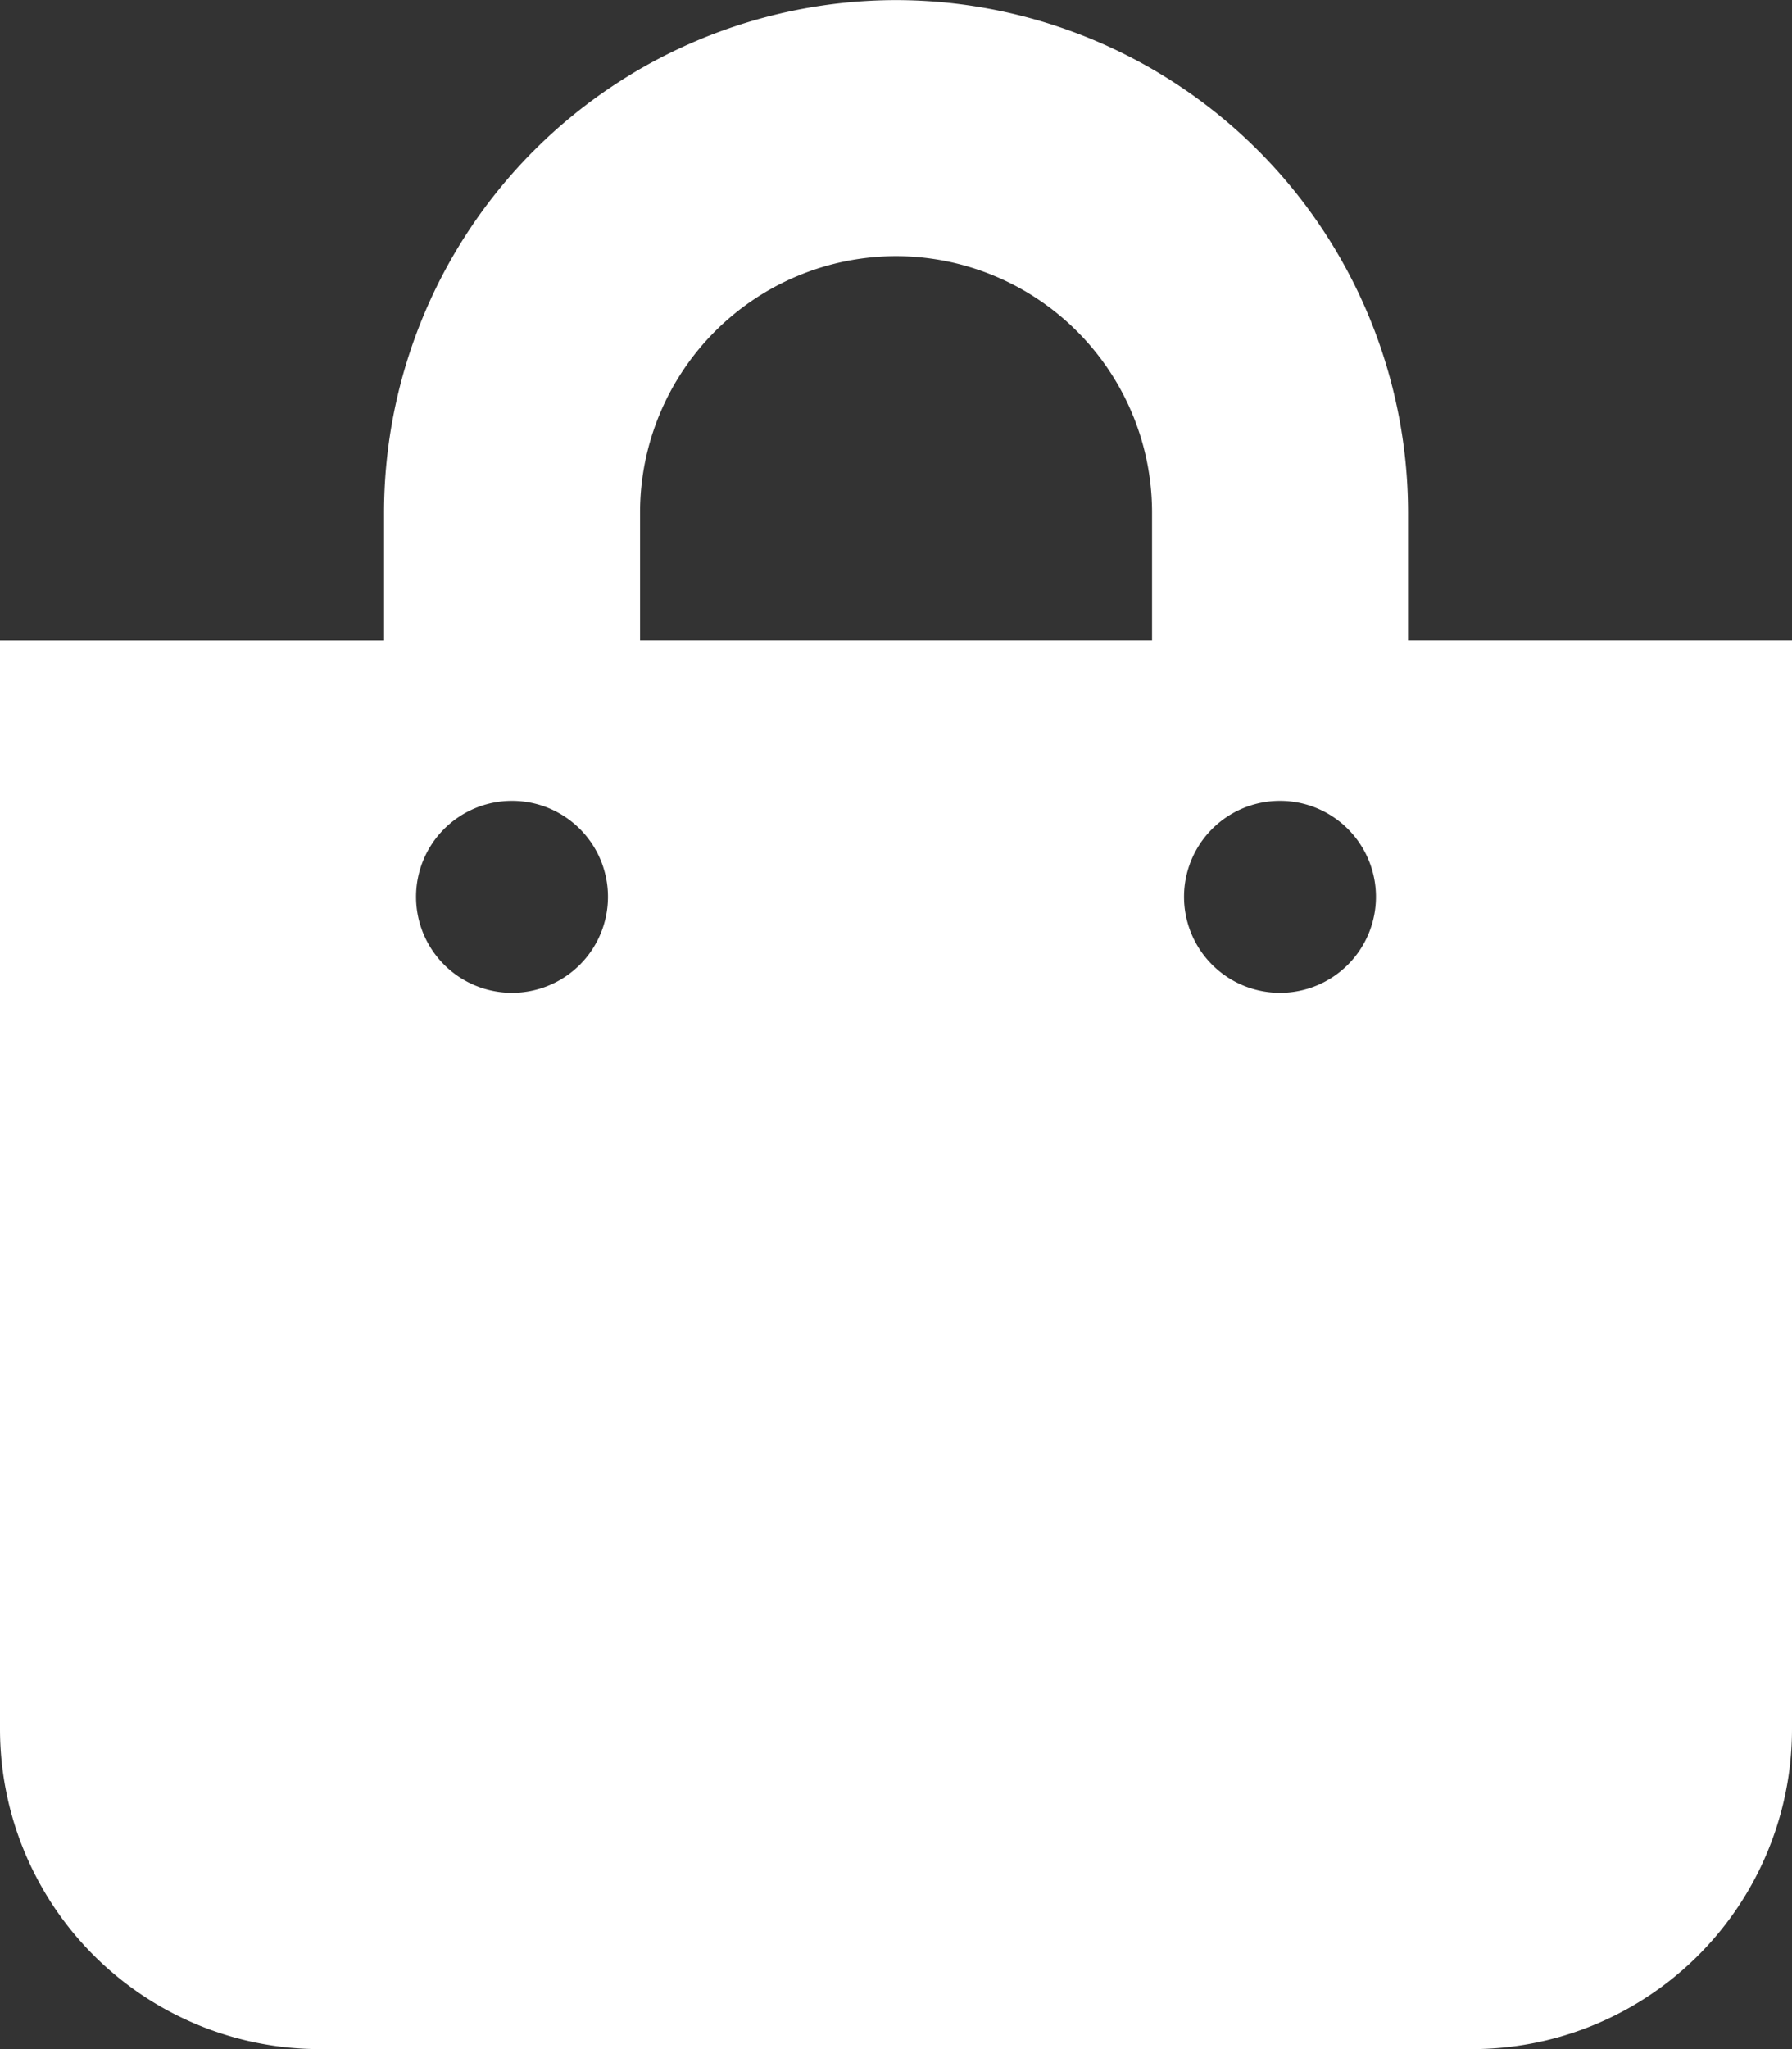
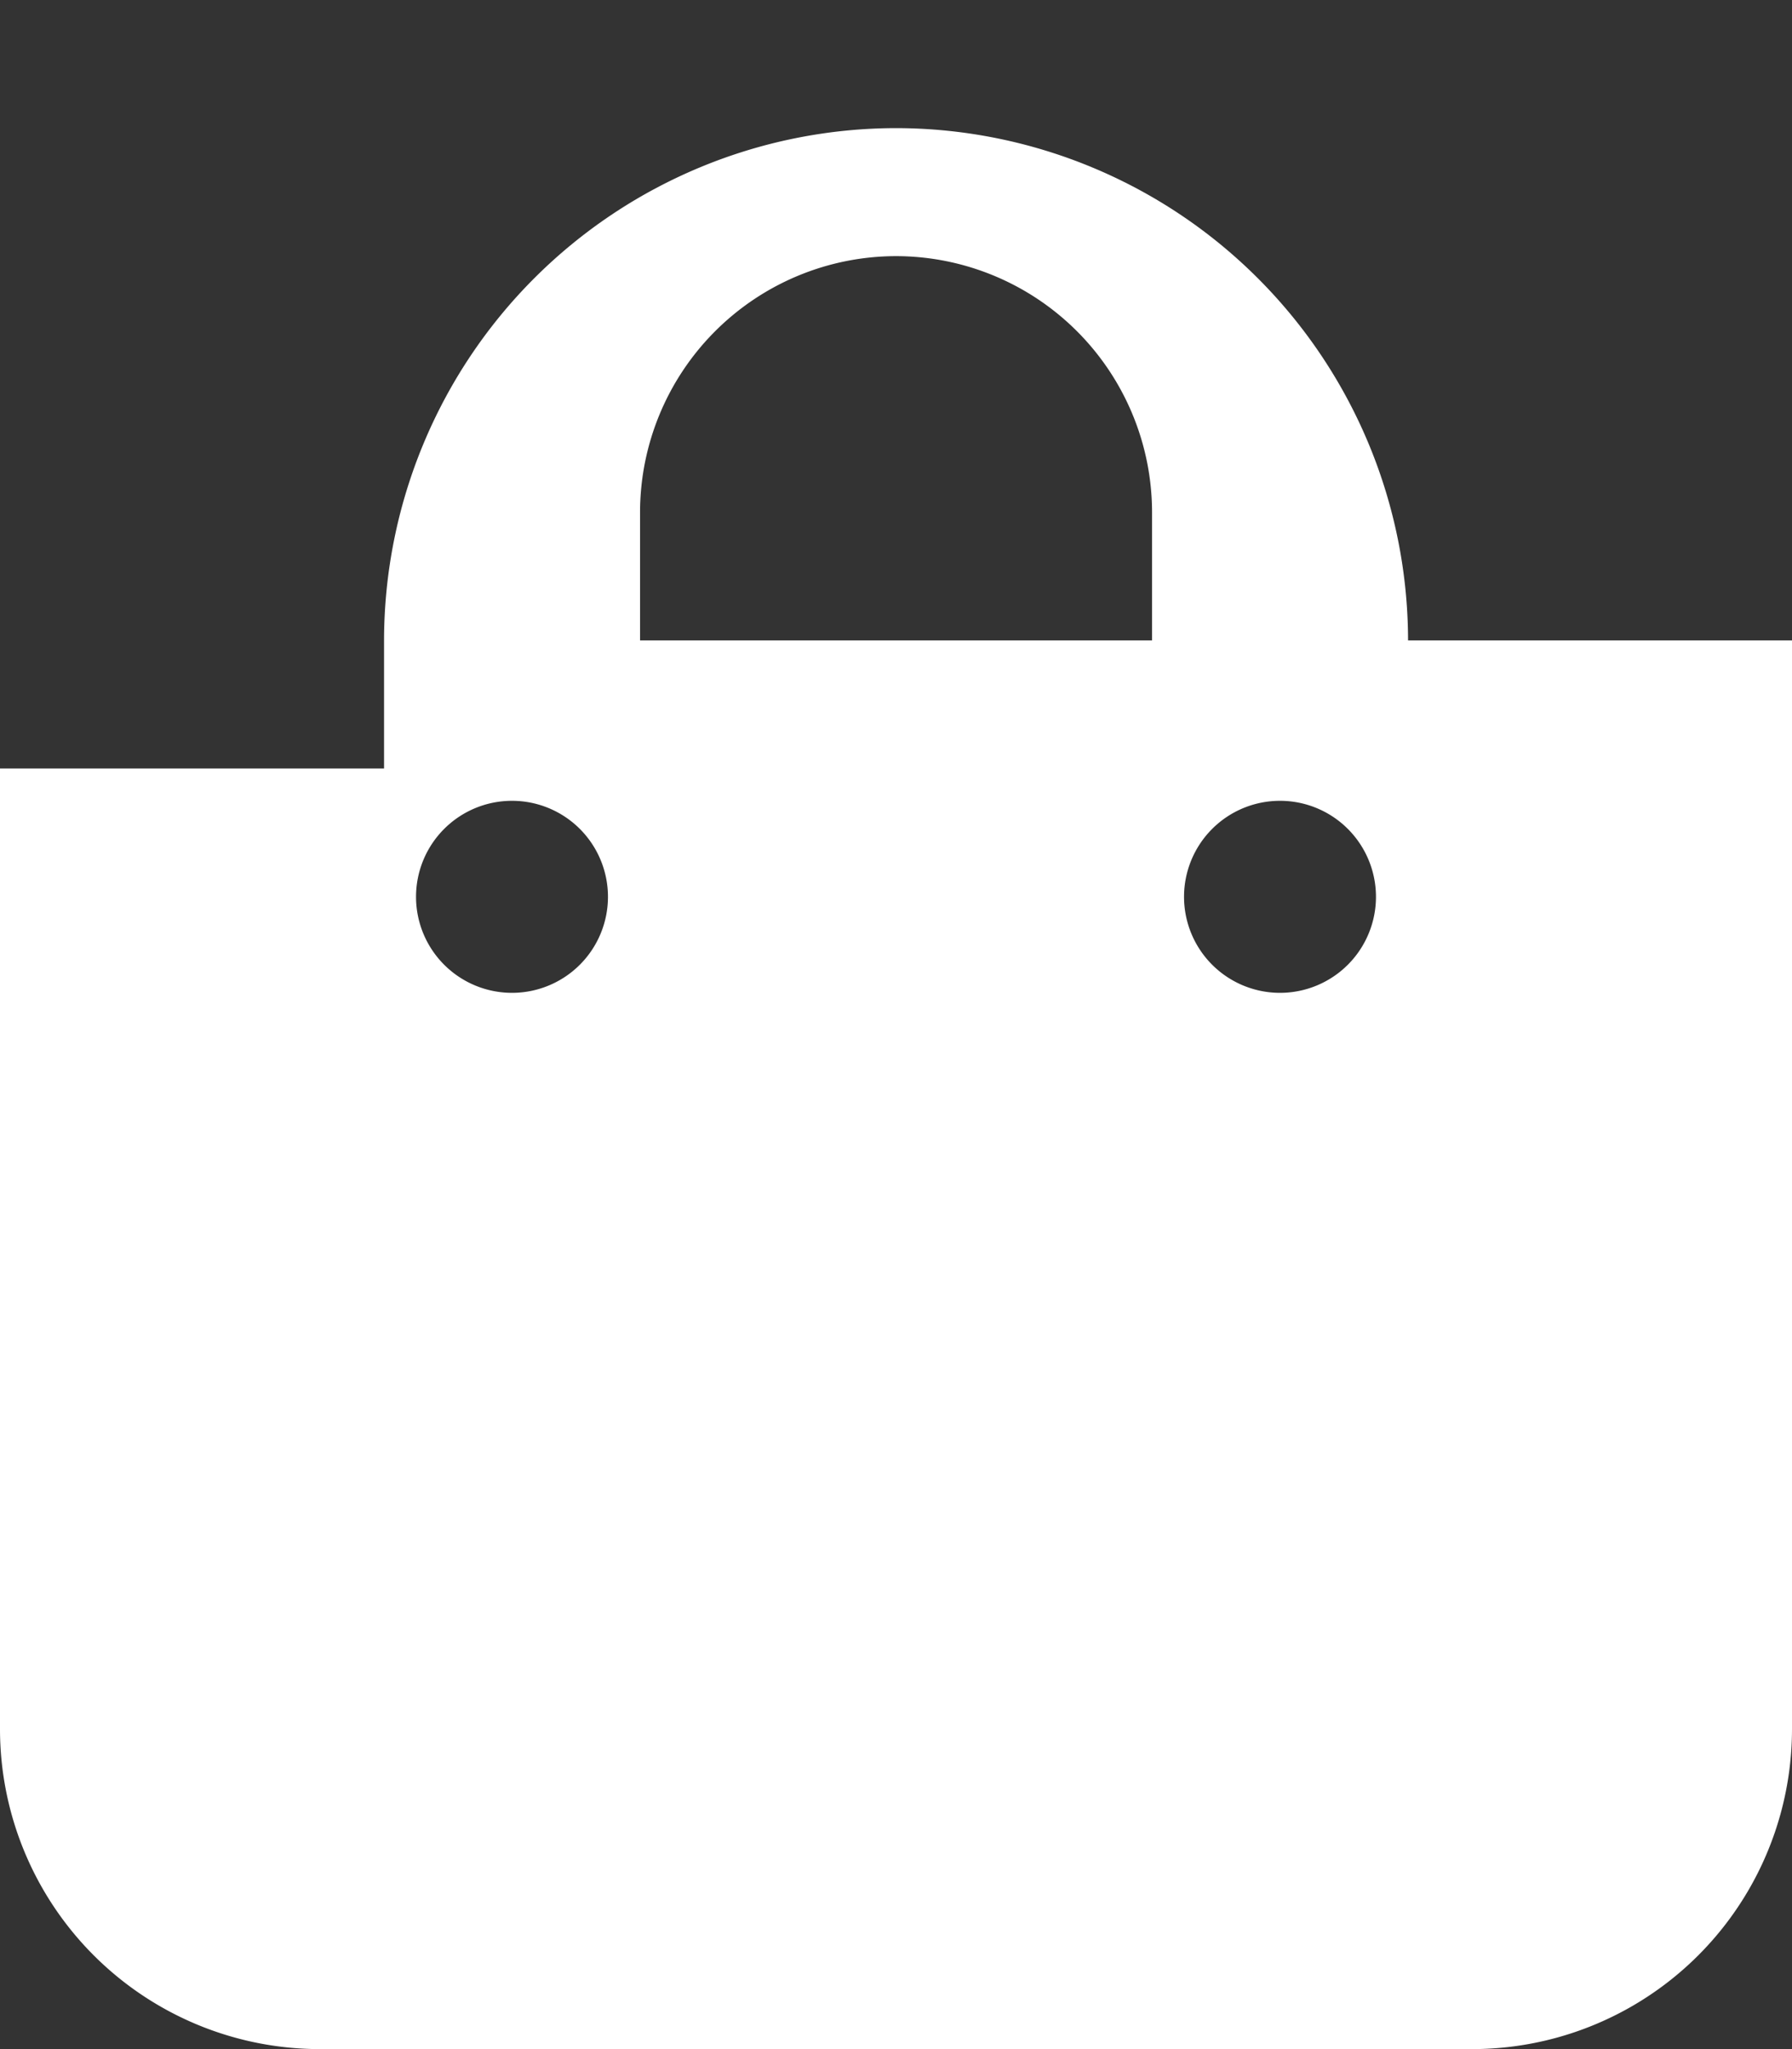
<svg xmlns="http://www.w3.org/2000/svg" width="18.375" height="21" viewBox="0 0 18.375 21">
  <rect x="0" y="0" width="18.375" height="21" fill="#333333" stroke="none" />
-   <path id="icon-cart-product" d="M14.438-11.812v-1.312a5.256,5.256,0,0,0-5.25-5.25,5.256,5.256,0,0,0-5.25,5.25v1.313H0V-.656A3.281,3.281,0,0,0,3.281,2.625H15.094A3.281,3.281,0,0,0,18.375-.656V-11.812ZM6.563-13.125A2.628,2.628,0,0,1,9.188-15.75a2.628,2.628,0,0,1,2.625,2.625v1.313H6.563ZM13.125-8.2a.984.984,0,0,1-.984-.984.984.984,0,0,1,.984-.984.984.984,0,0,1,.984.984A.984.984,0,0,1,13.125-8.2ZM5.25-8.2a.984.984,0,0,1-.984-.984.984.984,0,0,1,.984-.984.984.984,0,0,1,.984.984A.984.984,0,0,1,5.25-8.2Z" transform="translate(0 18.375)" fill="#fff" />
+   <path id="icon-cart-product" d="M14.438-11.812a5.256,5.256,0,0,0-5.25-5.25,5.256,5.256,0,0,0-5.25,5.25v1.313H0V-.656A3.281,3.281,0,0,0,3.281,2.625H15.094A3.281,3.281,0,0,0,18.375-.656V-11.812ZM6.563-13.125A2.628,2.628,0,0,1,9.188-15.75a2.628,2.628,0,0,1,2.625,2.625v1.313H6.563ZM13.125-8.2a.984.984,0,0,1-.984-.984.984.984,0,0,1,.984-.984.984.984,0,0,1,.984.984A.984.984,0,0,1,13.125-8.2ZM5.25-8.2a.984.984,0,0,1-.984-.984.984.984,0,0,1,.984-.984.984.984,0,0,1,.984.984A.984.984,0,0,1,5.25-8.2Z" transform="translate(0 18.375)" fill="#fff" />
</svg>